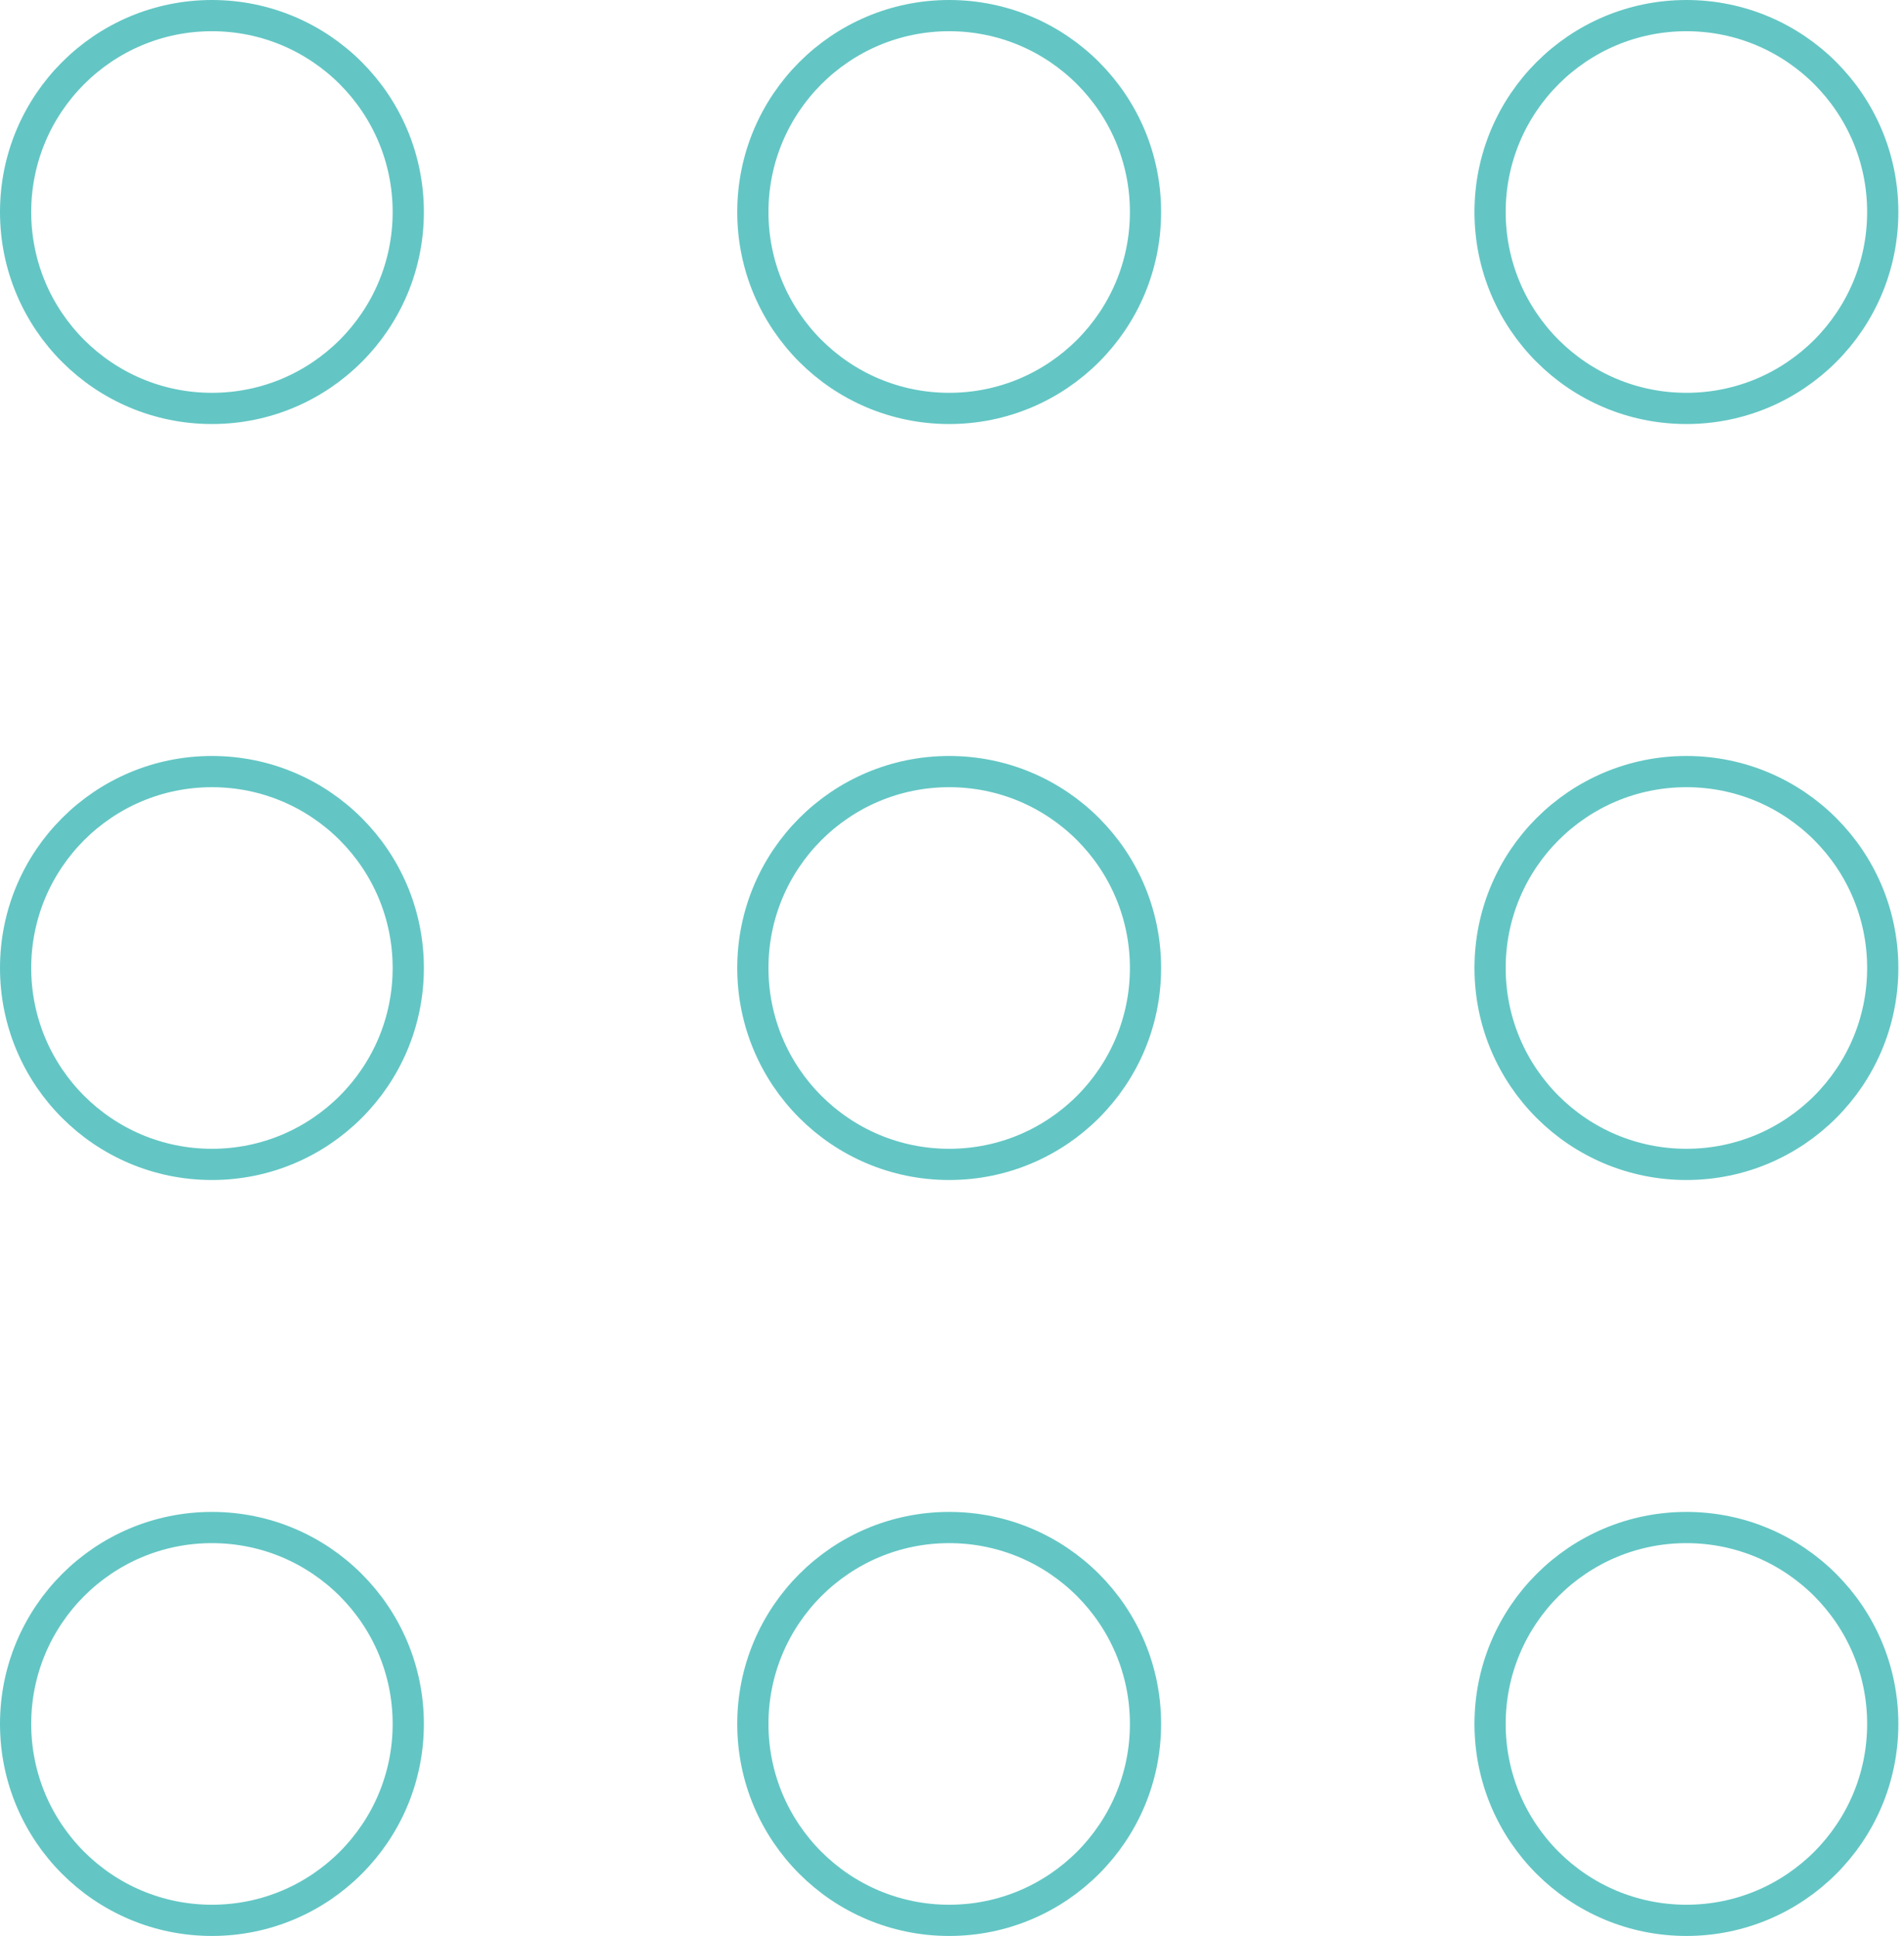
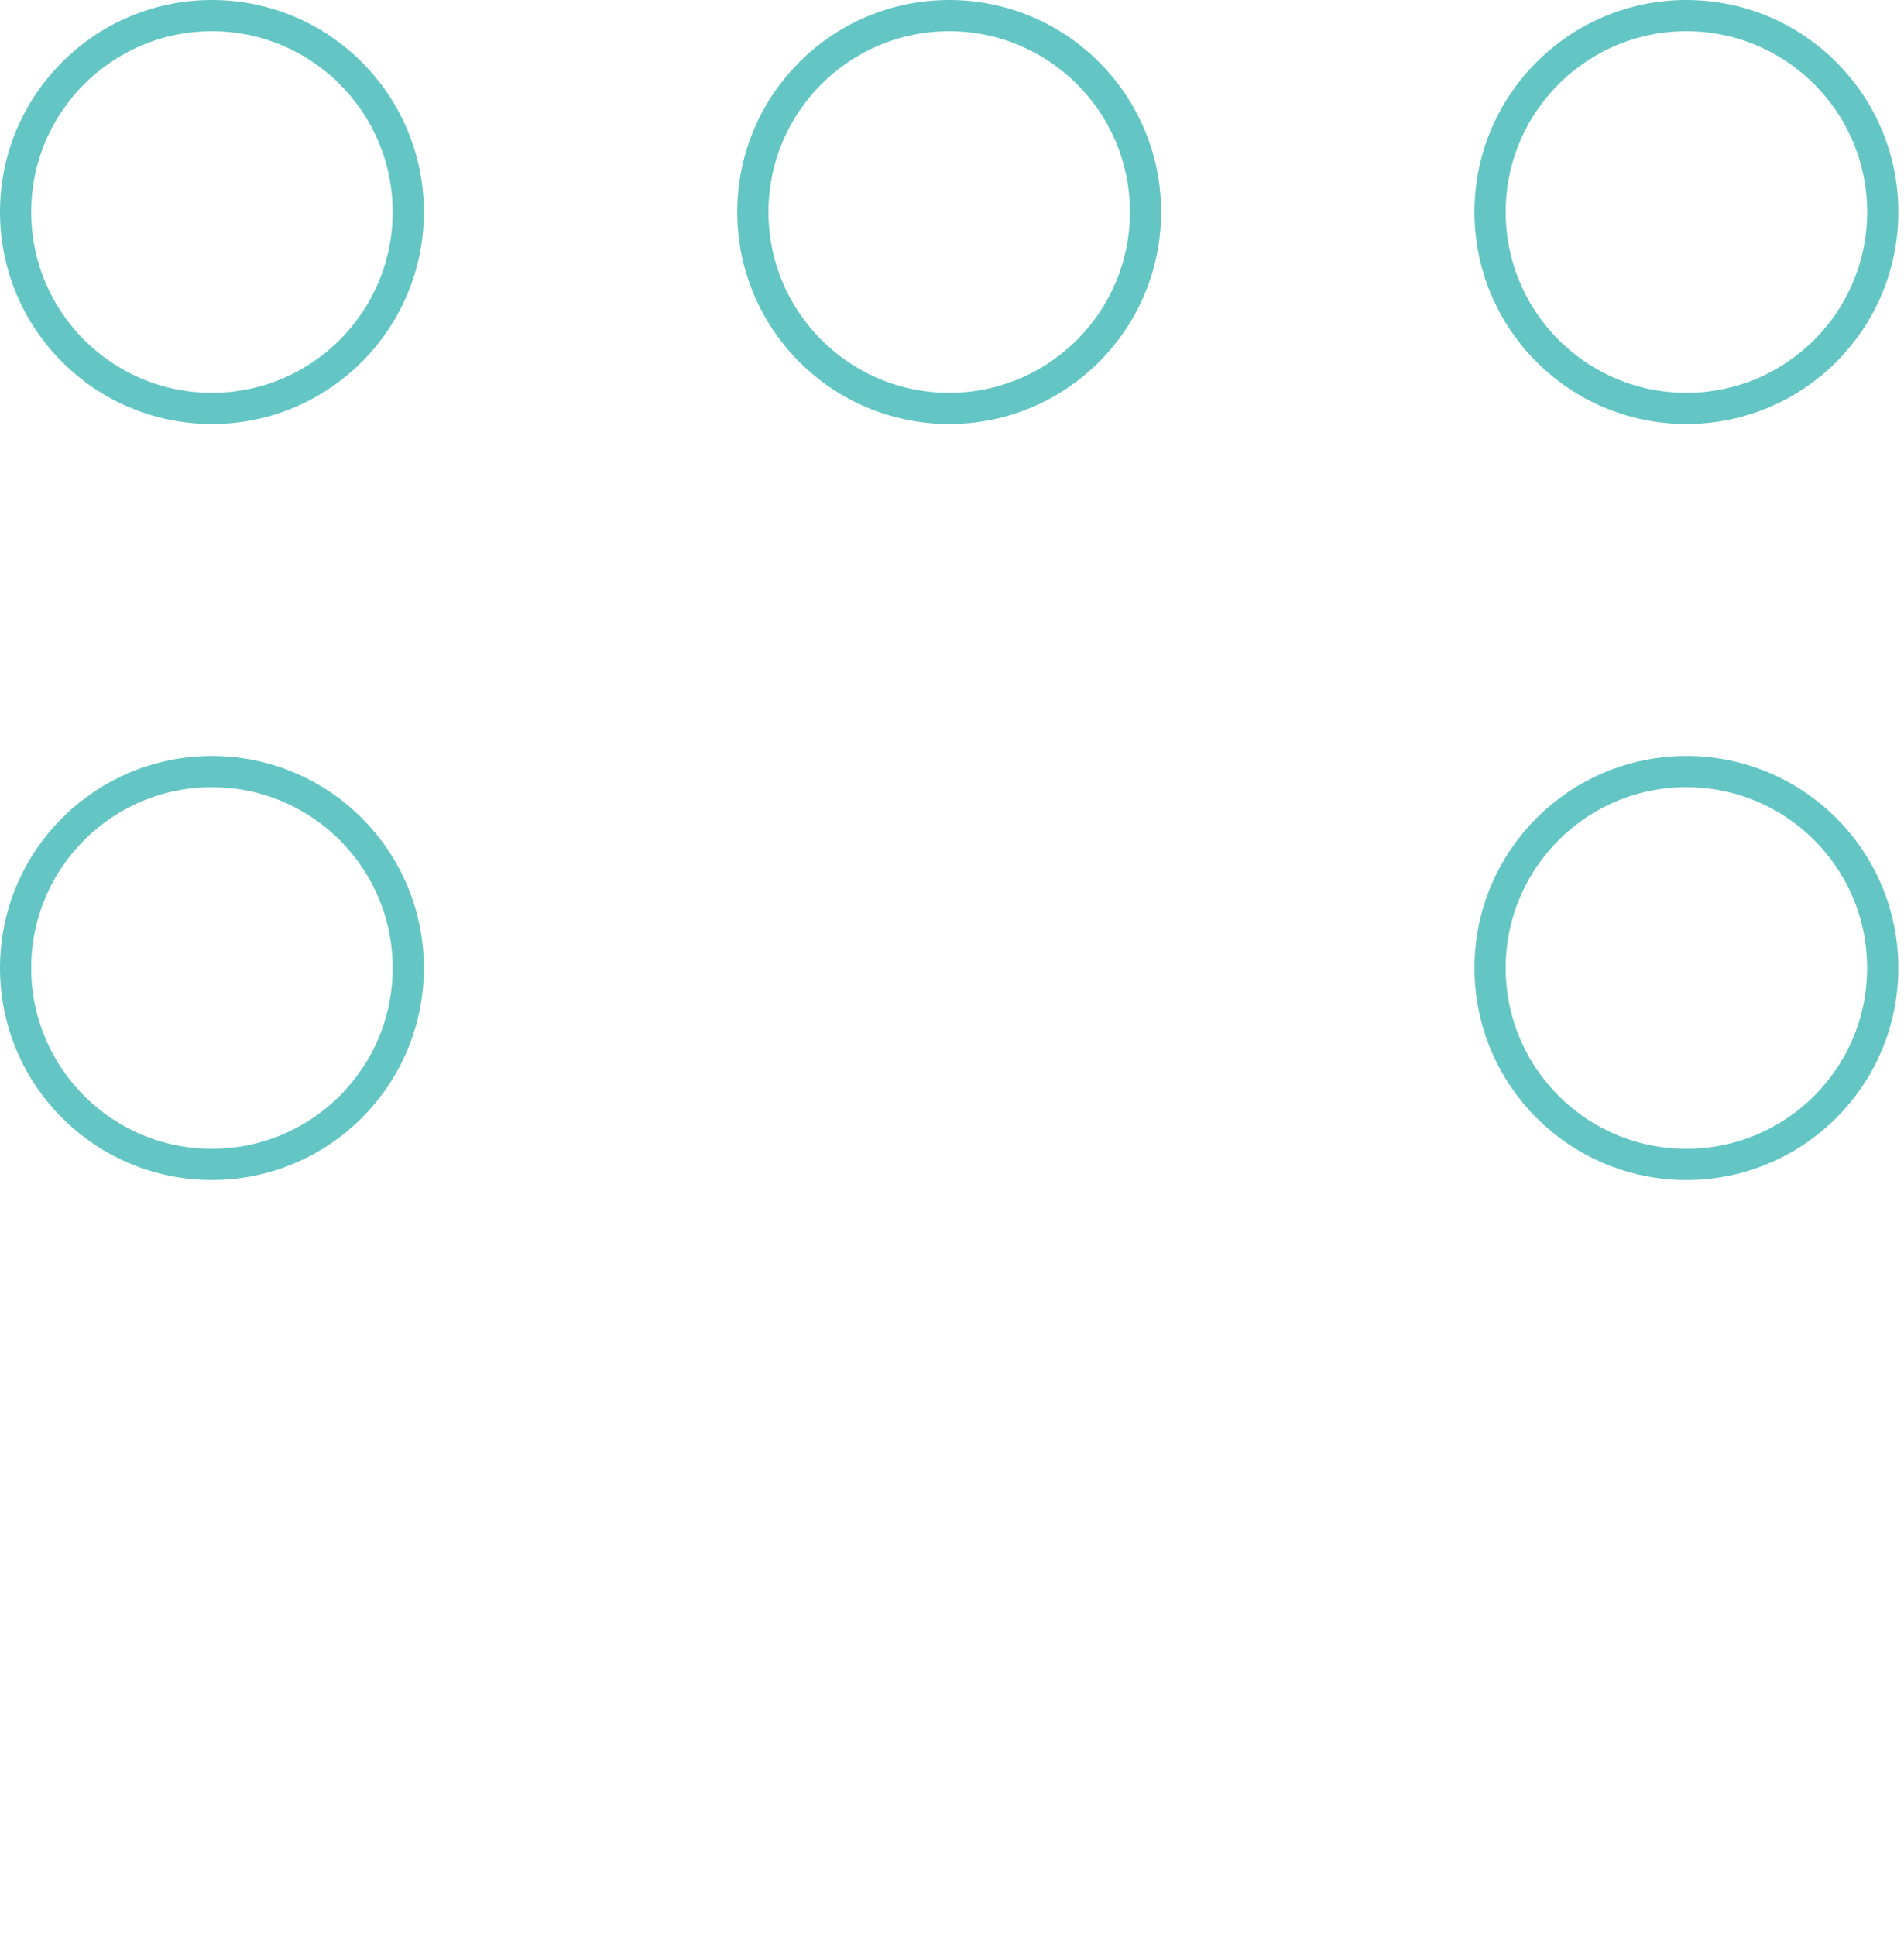
<svg xmlns="http://www.w3.org/2000/svg" width="61" height="62" viewBox="0 0 61 62" fill="none">
  <circle cx="6.79" cy="6.79" r="6.29" stroke="#63C6C4" />
  <circle cx="30.41" cy="6.79" r="6.29" stroke="#63C6C4" />
  <circle cx="54.029" cy="6.79" r="6.29" stroke="#63C6C4" />
  <circle cx="6.79" cy="31" r="6.29" stroke="#63C6C4" />
-   <circle cx="30.41" cy="31" r="6.29" stroke="#63C6C4" />
  <circle cx="54.029" cy="31" r="6.29" stroke="#63C6C4" />
-   <circle cx="6.79" cy="55.209" r="6.29" stroke="#63C6C4" />
-   <circle cx="30.41" cy="55.209" r="6.29" stroke="#63C6C4" />
-   <circle cx="54.029" cy="55.209" r="6.29" stroke="#63C6C4" />
</svg>